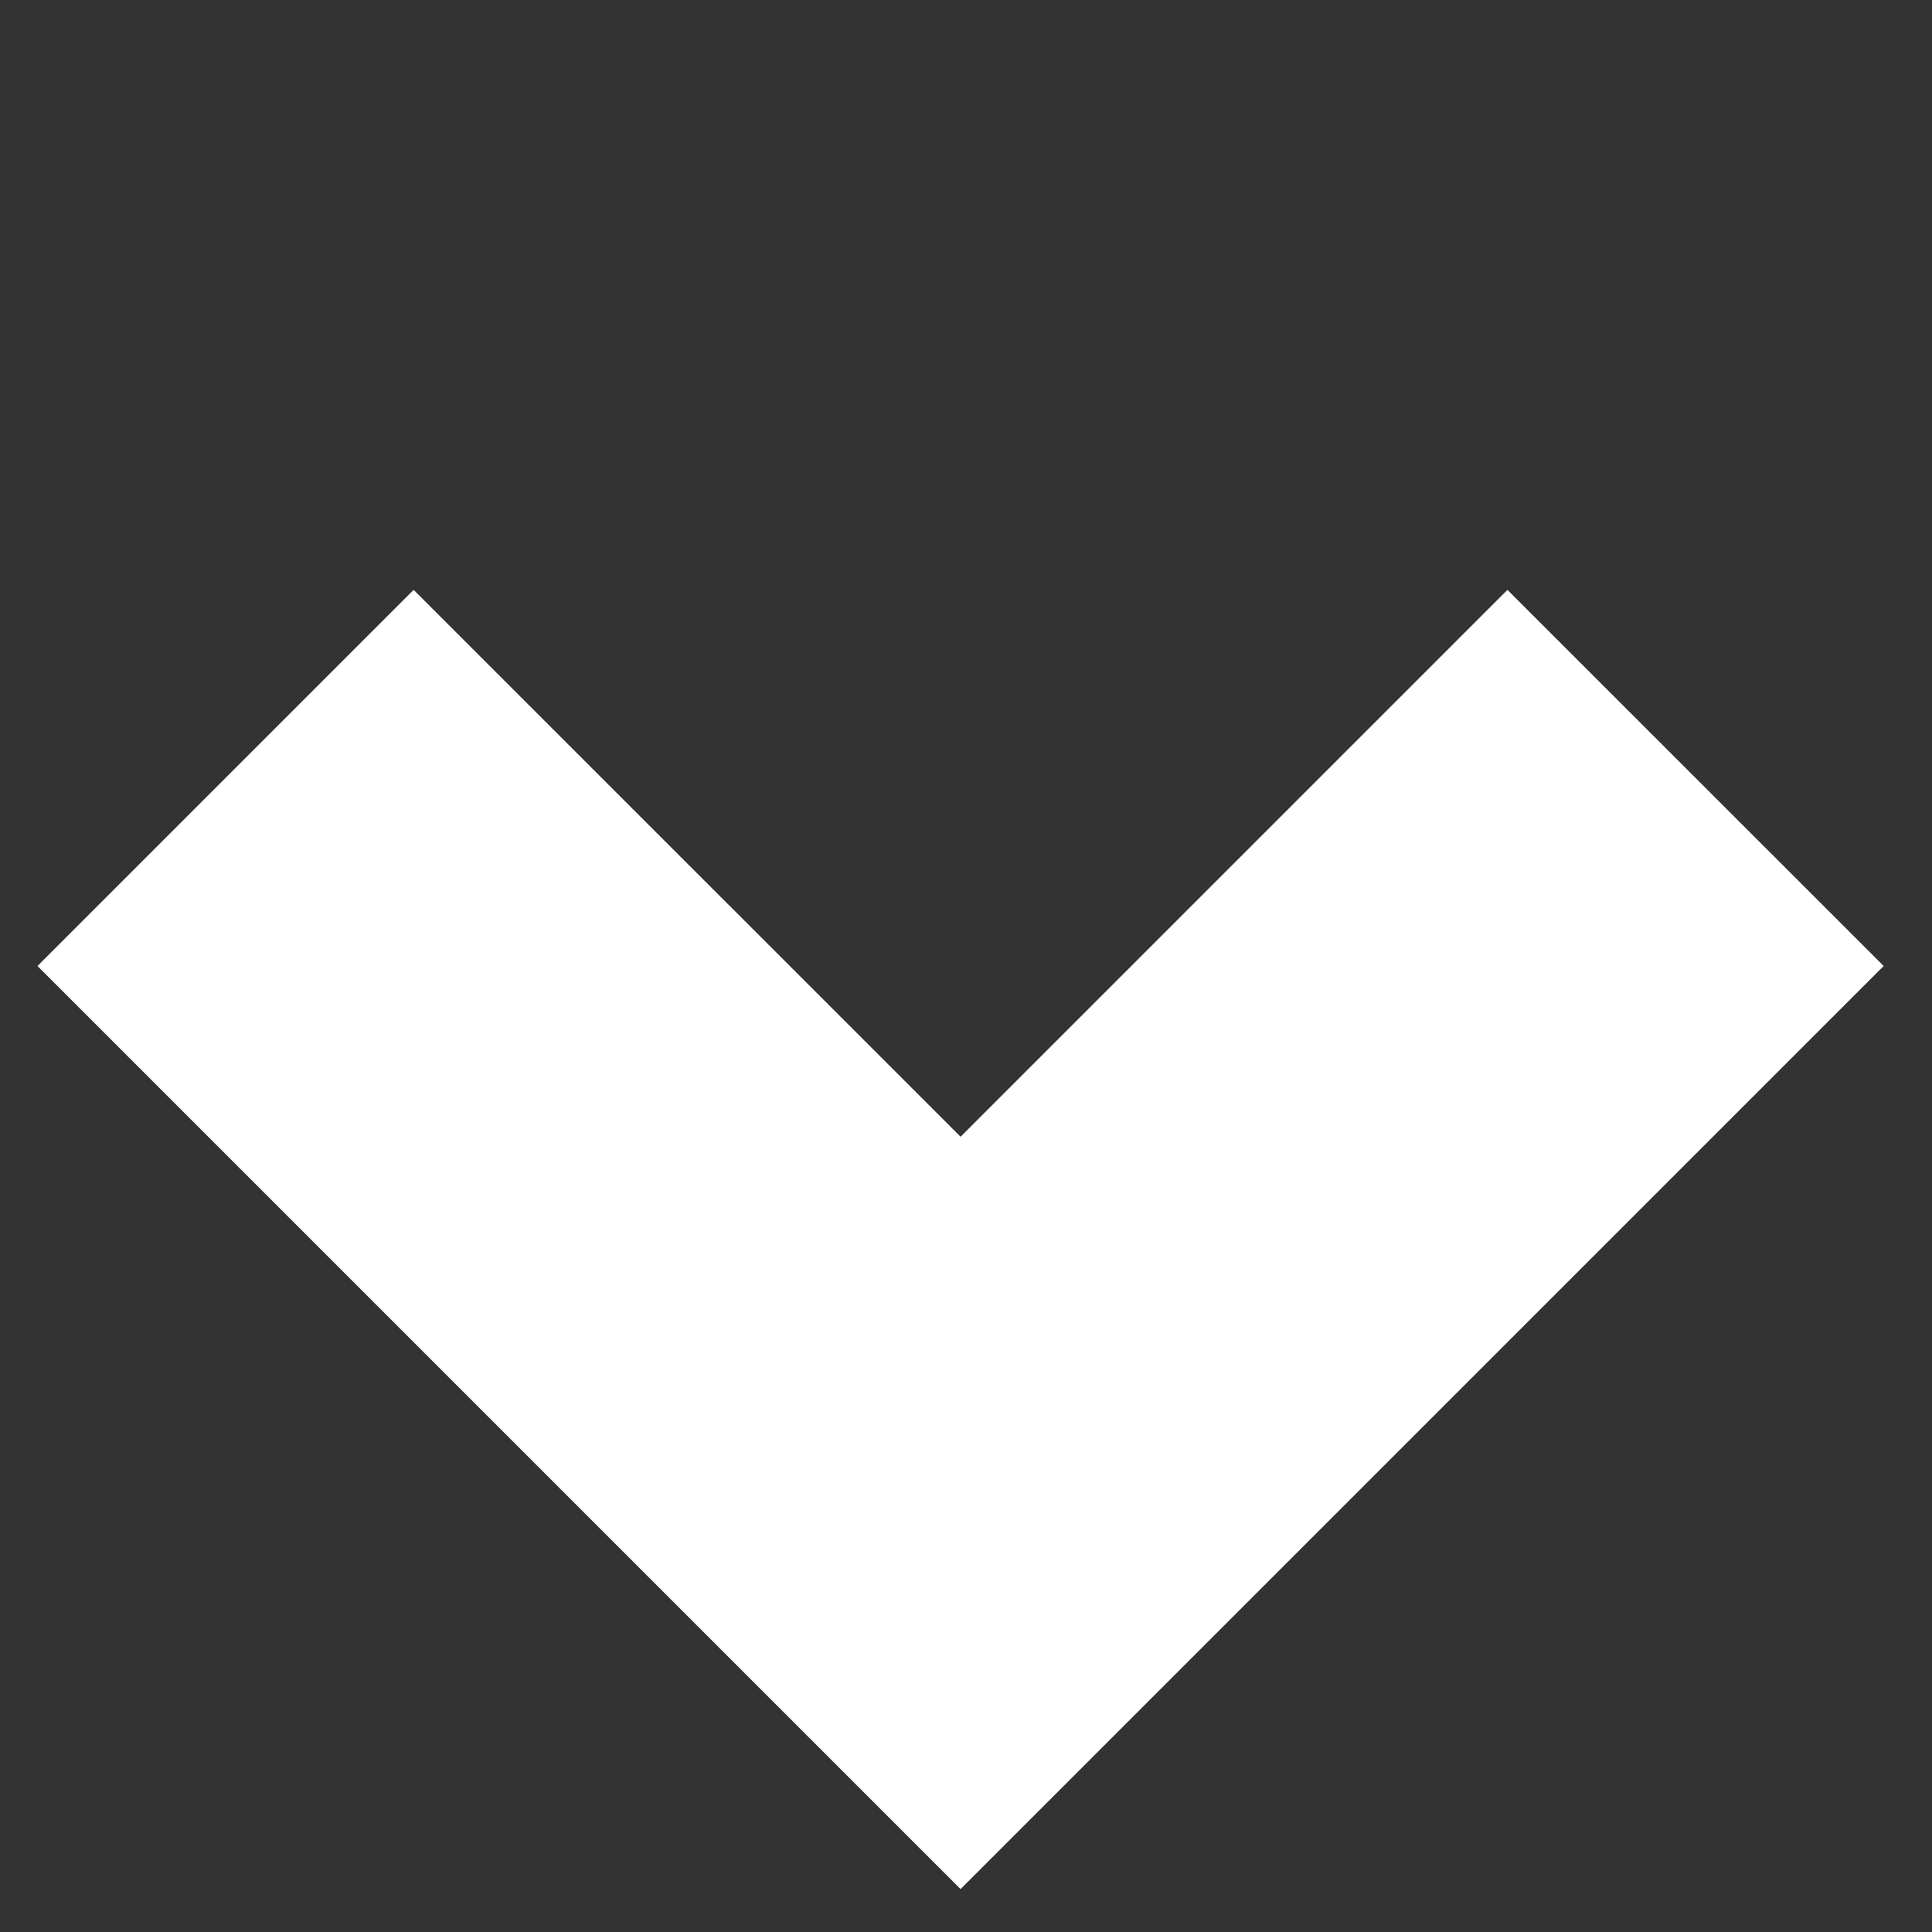
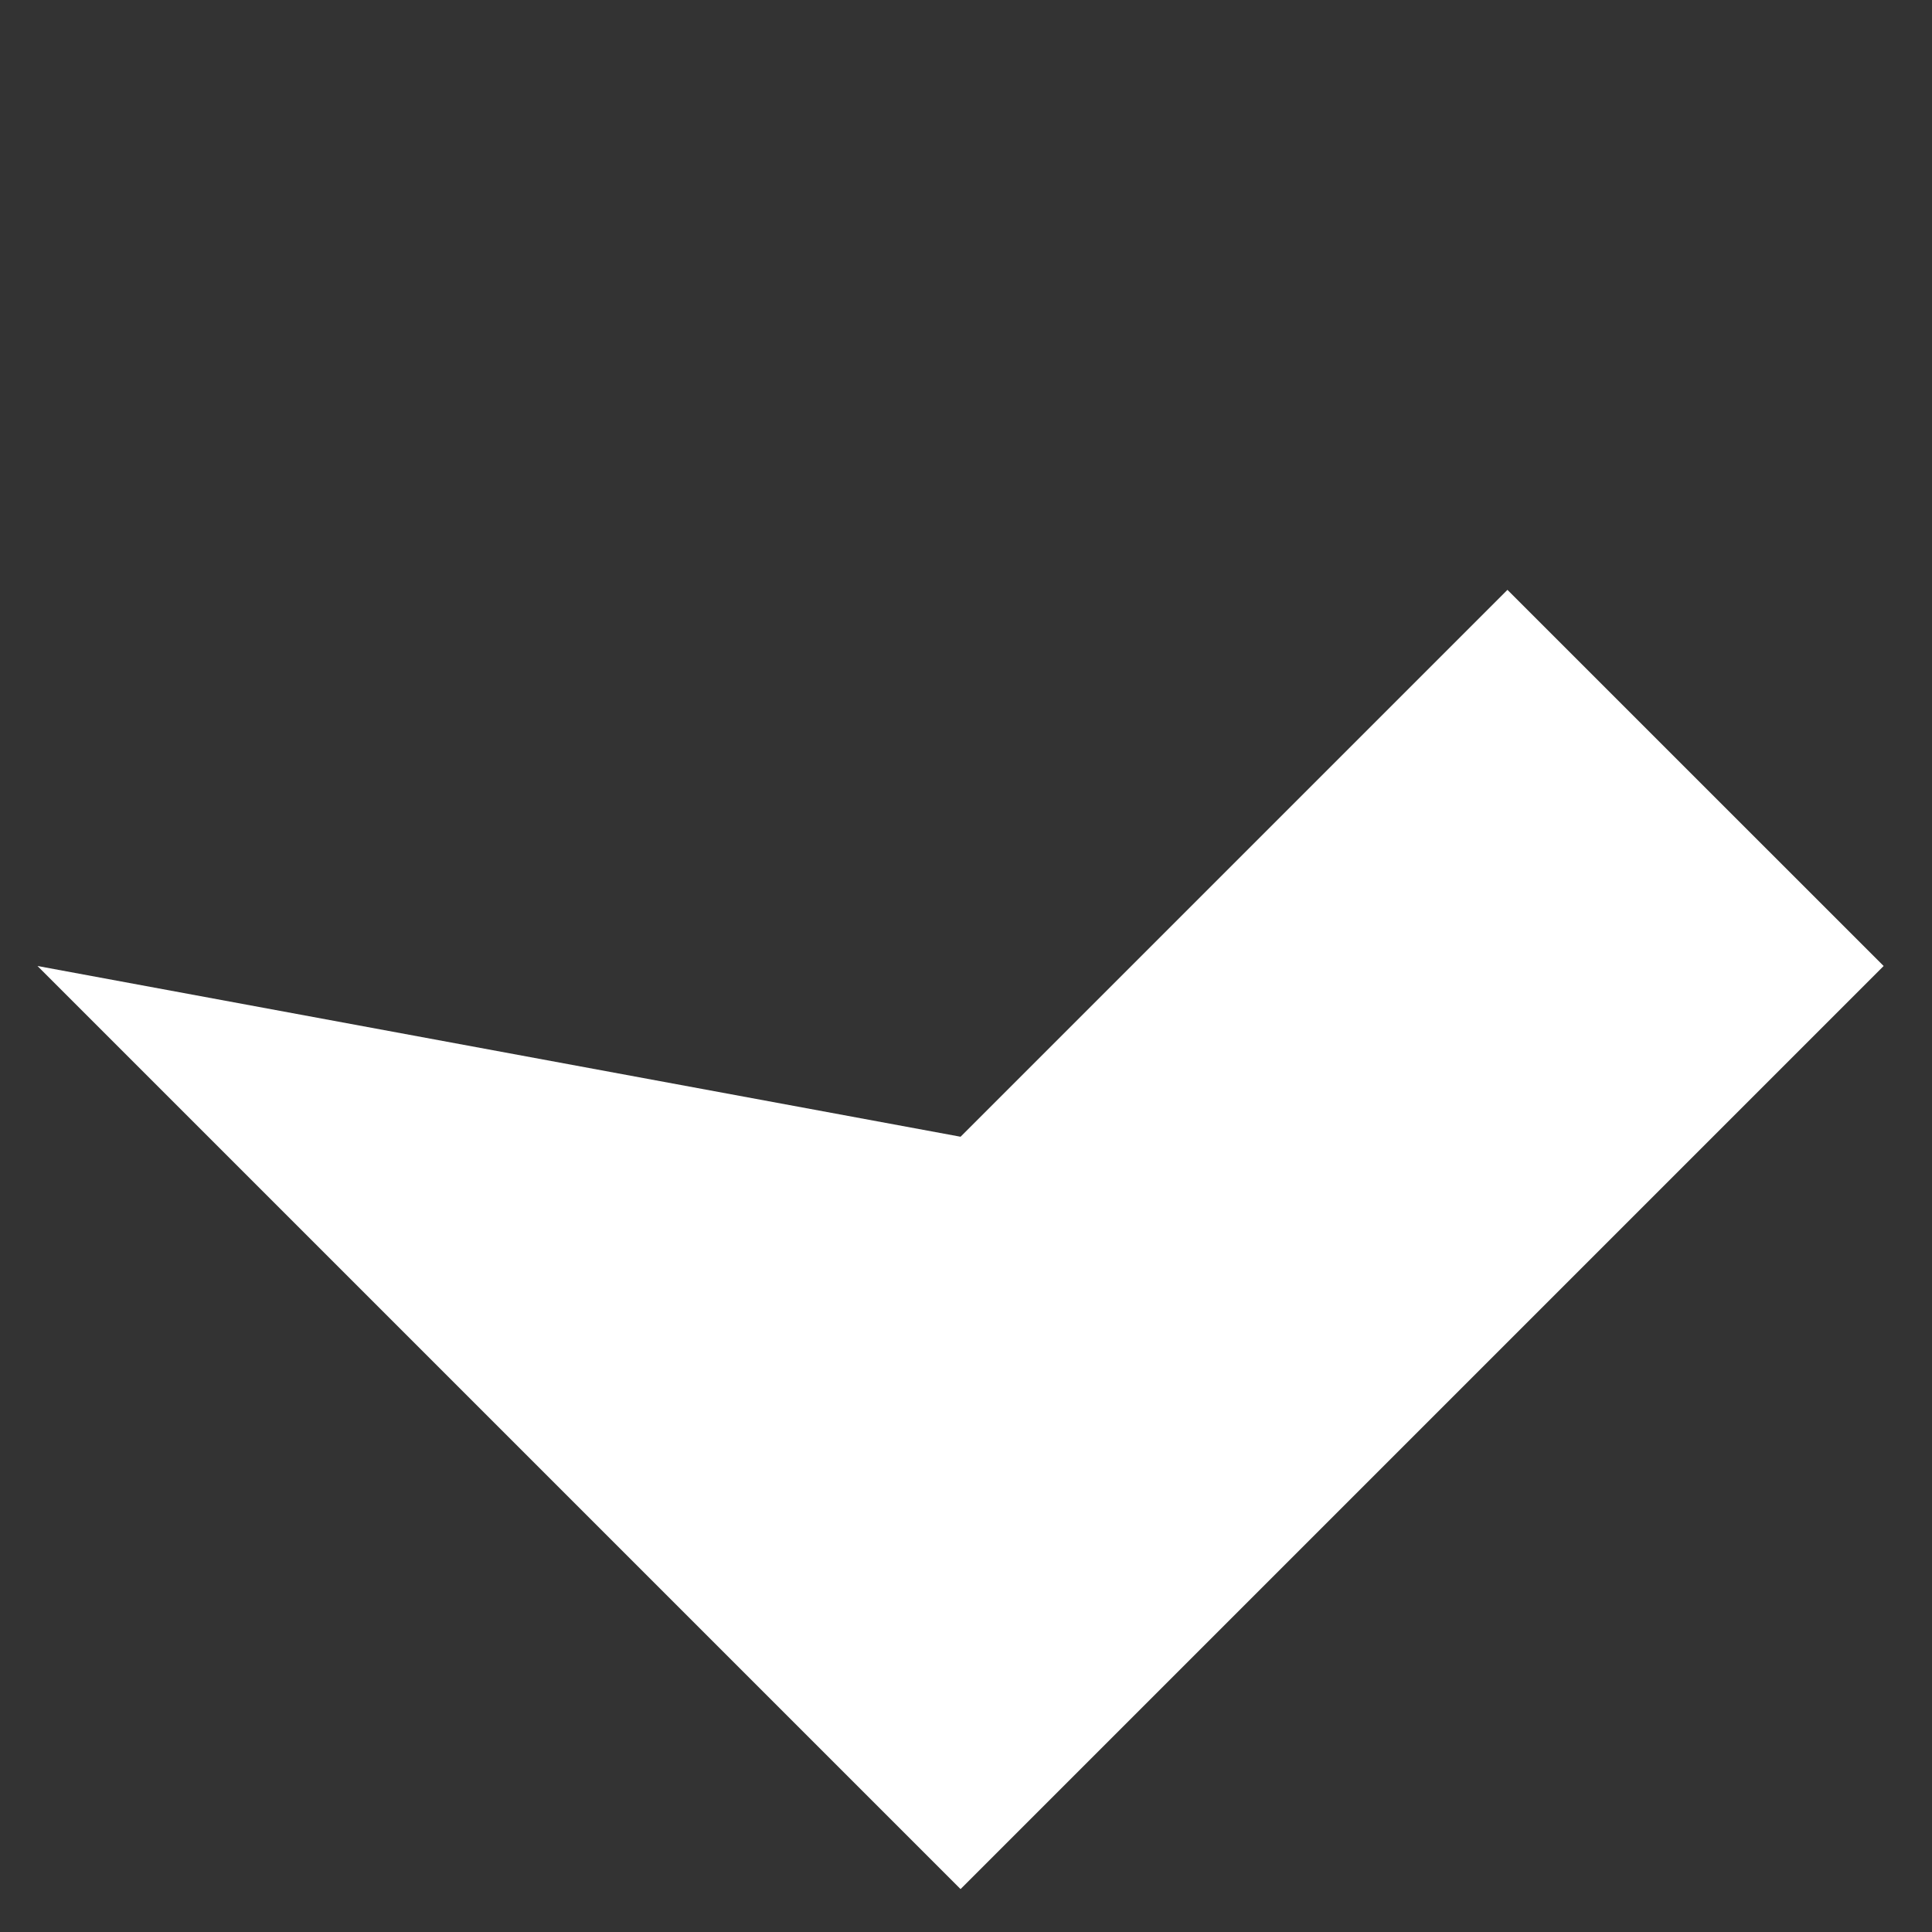
<svg xmlns="http://www.w3.org/2000/svg" width="32" height="32" viewBox="0 0 32 32" fill="none">
  <rect x="0" y="0" width="32" height="32" fill="#333333" stroke="none" />
-   <path d="M0.621 16L6.851 9.77L15.91 18.828L24.968 9.77L31.199 16L15.91 31.289L0.621 16Z" fill="white" />
+   <path d="M0.621 16L15.91 18.828L24.968 9.77L31.199 16L15.91 31.289L0.621 16Z" fill="white" />
</svg>